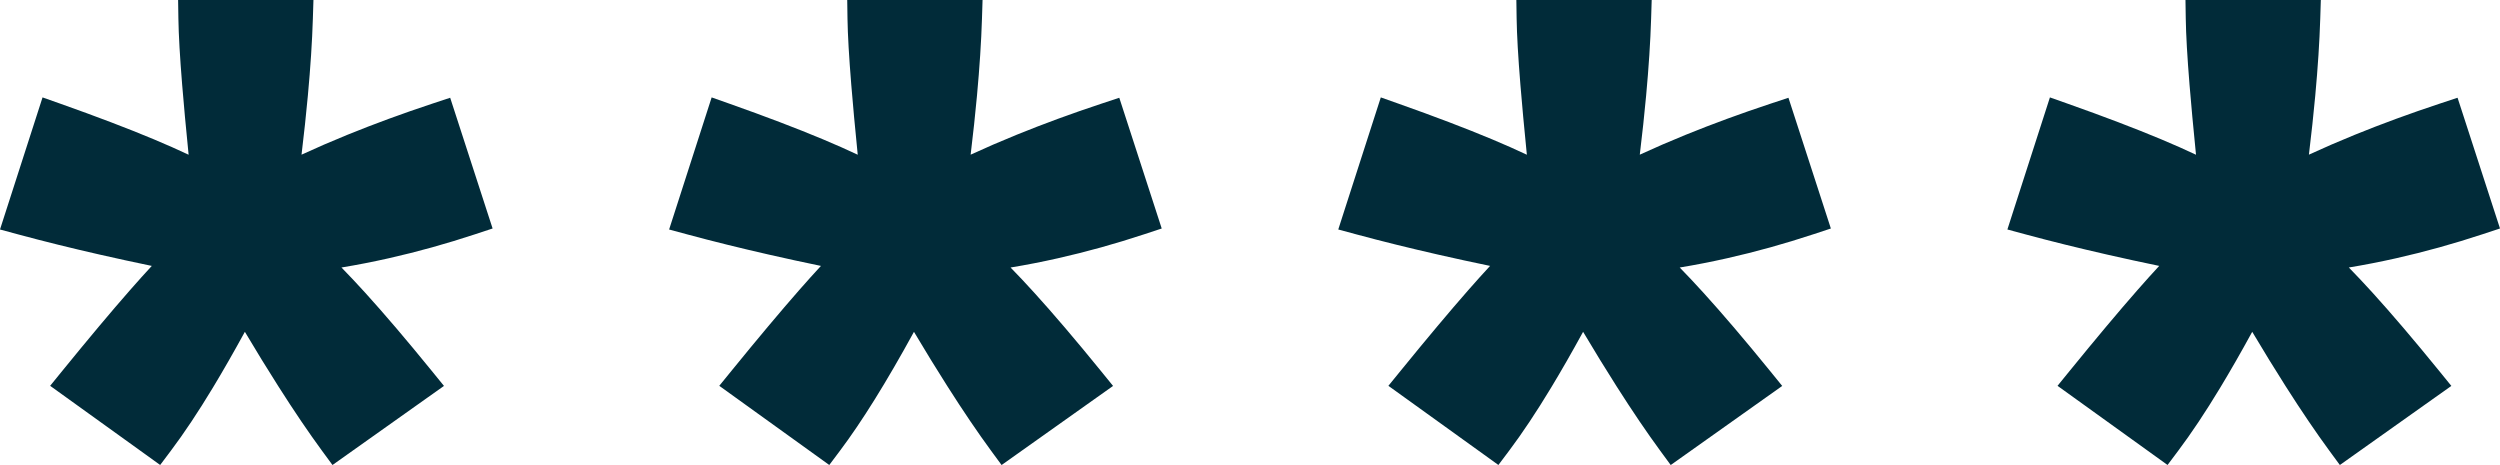
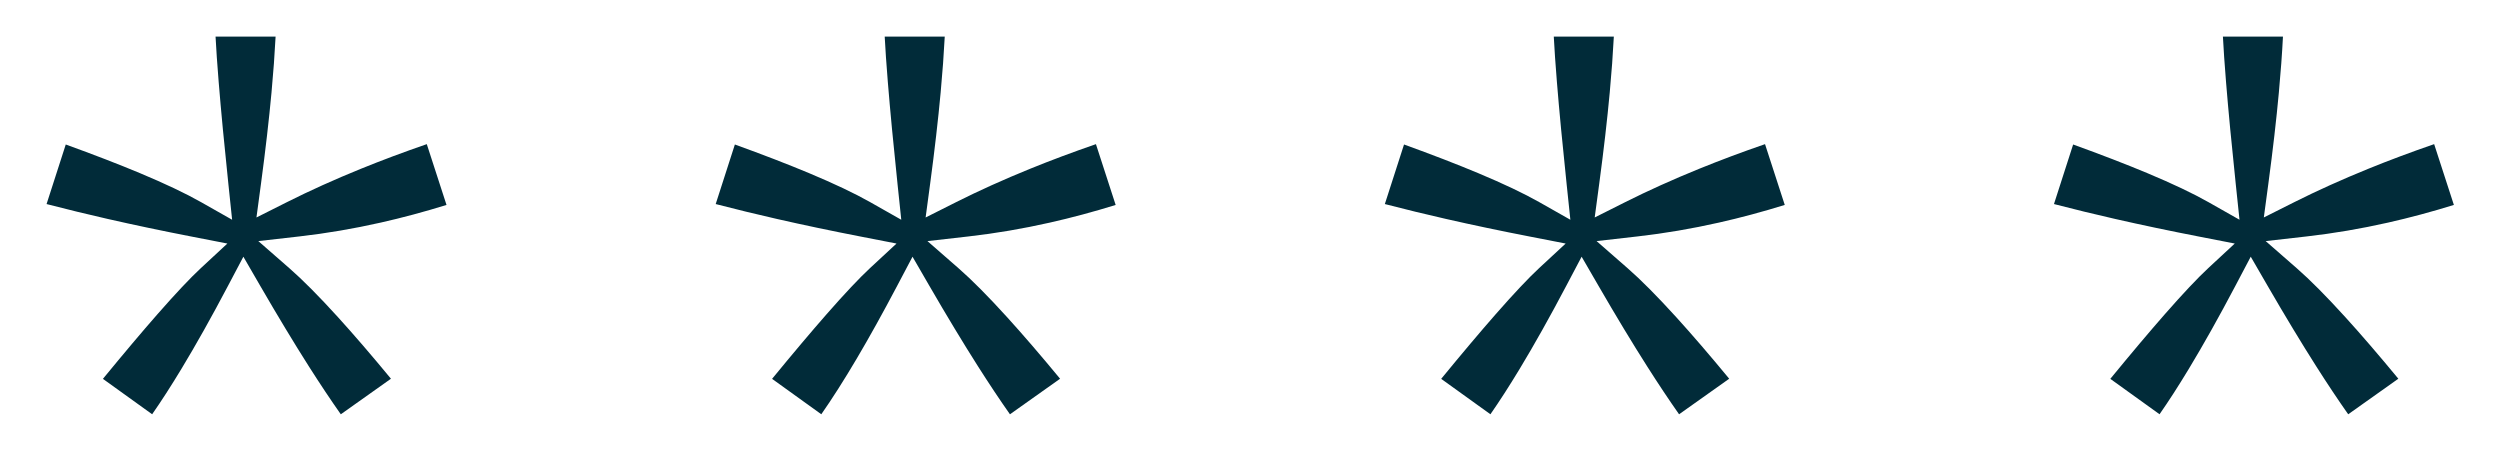
<svg xmlns="http://www.w3.org/2000/svg" version="1.1" id="Layer_1" x="0px" y="0px" width="163.732px" height="30.457px" viewBox="0 0 163.732 30.457" enable-background="new 0 0 163.732 30.457" xml:space="preserve">
  <path fill="#012B39" d="M4.307,9.463L3.05,13.364c1.326,0.344,2.66,0.668,4.001,0.974c1.762,0.402,3.604,0.788,5.522,1.161  l2.318,0.451l-1.728,1.602c-0.709,0.658-1.659,1.667-2.848,3.023c-1.017,1.159-2.208,2.572-3.575,4.237l3.224,2.319  c0.597-0.855,1.235-1.846,1.916-2.971c0.956-1.581,1.973-3.393,3.048-5.431l1.011-1.916l1.084,1.873  c1.167,2.015,2.239,3.789,3.215,5.324c0.73,1.146,1.424,2.188,2.082,3.123l3.284-2.329c-1.265-1.534-2.419-2.874-3.458-4.019  c-1.26-1.387-2.323-2.457-3.186-3.211l-2.042-1.784l2.698-0.307c1.759-0.2,3.53-0.502,5.315-0.904  c1.412-0.318,2.85-0.704,4.312-1.157l-1.292-3.982c-1.51,0.521-2.946,1.059-4.306,1.611c-1.749,0.711-3.358,1.438-4.828,2.176  l-2.021,1.016l0.301-2.244c0.293-2.185,0.521-4.167,0.685-5.945c0.122-1.316,0.21-2.535,0.267-3.656h-3.932  c0.041,0.806,0.109,1.794,0.204,2.964c0.153,1.888,0.367,4.127,0.639,6.72l0.242,2.31l-2.023-1.147  c-1.016-0.576-2.354-1.211-4.018-1.908C7.763,10.753,6.145,10.128,4.307,9.463z" />
  <path fill="#012B39" d="M135.776,9.463l-1.256,3.901c1.326,0.344,2.659,0.668,4.001,0.974c1.762,0.402,3.604,0.788,5.522,1.161  l2.318,0.451l-1.728,1.602c-0.709,0.658-1.659,1.667-2.849,3.023c-1.016,1.159-2.208,2.572-3.574,4.237l3.224,2.319  c0.597-0.855,1.235-1.846,1.916-2.971c0.956-1.581,1.972-3.392,3.047-5.431l1.01-1.917l1.085,1.874  c1.167,2.016,2.24,3.79,3.217,5.325c0.729,1.146,1.424,2.187,2.081,3.122l3.283-2.329c-1.266-1.535-2.42-2.875-3.46-4.021  c-1.259-1.386-2.321-2.455-3.185-3.209l-2.042-1.784l2.698-0.307c1.759-0.2,3.531-0.502,5.315-0.904  c1.412-0.318,2.85-0.705,4.312-1.157l-1.292-3.982c-1.51,0.521-2.944,1.058-4.305,1.611c-1.749,0.711-3.358,1.438-4.829,2.176  l-2.021,1.015l0.3-2.238c0.292-2.178,0.521-4.161,0.685-5.949c0.122-1.314,0.211-2.534,0.268-3.657h-3.933  c0.041,0.806,0.109,1.794,0.204,2.964c0.153,1.888,0.367,4.127,0.64,6.72l0.242,2.31l-2.023-1.147  c-1.016-0.576-2.354-1.211-4.018-1.908C139.232,10.753,137.614,10.128,135.776,9.463z" />
  <path fill="#012B39" d="M91.954,9.463l-1.257,3.901c1.326,0.344,2.66,0.668,4.002,0.974c1.762,0.402,3.604,0.788,5.522,1.161  l2.318,0.451l-1.729,1.602c-0.709,0.658-1.659,1.667-2.849,3.023c-1.016,1.159-2.208,2.572-3.574,4.237l3.224,2.32  c0.597-0.856,1.235-1.847,1.916-2.972c0.956-1.581,1.972-3.393,3.047-5.431l1.011-1.916l1.085,1.873  c1.166,2.014,2.238,3.788,3.215,5.322c0.729,1.146,1.424,2.188,2.082,3.125l3.283-2.329c-1.266-1.534-2.419-2.874-3.458-4.019  c-1.26-1.387-2.322-2.456-3.187-3.211l-2.041-1.784l2.697-0.307c1.759-0.2,3.531-0.502,5.315-0.904  c1.412-0.318,2.85-0.704,4.312-1.157l-1.292-3.981c-1.51,0.52-2.944,1.058-4.305,1.611c-1.749,0.711-3.358,1.438-4.829,2.176  l-2.021,1.015l0.3-2.238c0.292-2.18,0.521-4.165,0.686-5.955c0.121-1.314,0.21-2.532,0.267-3.651h-3.933  c0.041,0.806,0.109,1.793,0.204,2.964c0.153,1.888,0.367,4.127,0.64,6.72l0.242,2.31l-2.024-1.147  c-1.016-0.576-2.354-1.211-4.017-1.908C95.409,10.753,93.792,10.128,91.954,9.463z" />
  <path fill="#012B39" d="M48.129,9.463l-1.256,3.901c1.327,0.344,2.66,0.668,4.002,0.974c1.762,0.402,3.604,0.788,5.522,1.161  l2.318,0.451l-1.728,1.602c-0.708,0.658-1.659,1.667-2.848,3.023c-1.016,1.159-2.208,2.572-3.574,4.237l3.224,2.32  c1.447-2.072,3.102-4.873,4.963-8.402l1.011-1.916l1.084,1.873c1.167,2.015,2.24,3.79,3.216,5.324  c0.729,1.146,1.423,2.188,2.081,3.123l3.283-2.329c-1.266-1.535-2.42-2.874-3.459-4.02c-1.259-1.387-2.322-2.456-3.185-3.21  l-2.042-1.784l2.698-0.307c1.759-0.2,3.531-0.502,5.316-0.904c1.412-0.318,2.85-0.704,4.312-1.157l-1.292-3.982  c-1.509,0.521-2.944,1.058-4.305,1.611c-1.749,0.711-3.358,1.438-4.829,2.176l-2.02,1.016l0.3-2.239  c0.292-2.179,0.52-4.164,0.685-5.953c0.121-1.315,0.21-2.533,0.267-3.653h-3.932c0.041,0.806,0.109,1.794,0.204,2.964  c0.153,1.888,0.367,4.127,0.639,6.72l0.242,2.31l-2.023-1.147c-1.016-0.576-2.354-1.211-4.018-1.908  C51.585,10.753,49.967,10.128,48.129,9.463z" />
-   <path fill="#012B39" d="M0.385,13.834l2.023-6.281l0.378-1.174l1.16,0.41C6.316,7.628,8.36,8.406,10.08,9.126  c0.83,0.347,1.587,0.684,2.273,1.008c-0.178-1.774-0.319-3.302-0.423-4.583c-0.148-1.822-0.231-3.268-0.247-4.337L11.665,0h1.213  h6.417h1.234L20.49,1.233c-0.046,1.49-0.155,3.17-0.328,5.039c-0.112,1.216-0.25,2.502-0.414,3.858  c0.97-0.447,1.969-0.88,2.996-1.298c1.76-0.715,3.626-1.401,5.596-2.053l1.143-0.377l0.372,1.146l2.038,6.281l0.369,1.135  l-1.133,0.374c-1.889,0.624-3.78,1.151-5.672,1.577c-1.039,0.234-2.07,0.436-3.094,0.604c0.487,0.497,1.006,1.049,1.556,1.654  c1.257,1.386,2.709,3.088,4.352,5.11l0.806,0.992l-1.04,0.737l-5.3,3.76l-0.962,0.683l-0.697-0.949  c-0.858-1.17-1.811-2.574-2.852-4.212c-0.703-1.104-1.434-2.293-2.189-3.563c-0.737,1.347-1.437,2.569-2.1,3.666  c-0.968,1.602-1.883,2.975-2.743,4.118l-0.705,0.938l-0.95-0.685l-5.225-3.759l-1.03-0.741l0.8-0.984  C5.804,22.171,7.281,20.408,8.517,19c0.518-0.59,0.992-1.118,1.425-1.585c-1.146-0.237-2.284-0.484-3.415-0.742  c-1.855-0.423-3.627-0.86-5.312-1.315L0,15.03L0.385,13.834L0.385,13.834z M44.208,13.834l2.022-6.281l0.378-1.174l1.16,0.41  c2.371,0.838,4.414,1.617,6.134,2.337c0.829,0.347,1.587,0.684,2.273,1.008c-0.178-1.774-0.319-3.302-0.423-4.583  c-0.148-1.822-0.231-3.268-0.248-4.337L55.487,0H56.7h6.417h1.234l-0.039,1.233c-0.046,1.489-0.155,3.167-0.327,5.036  c-0.112,1.214-0.25,2.5-0.415,3.861c0.97-0.447,1.97-0.88,2.999-1.298c1.759-0.715,3.624-1.4,5.594-2.052l1.142-0.377l0.372,1.146  l2.039,6.281l0.368,1.135l-1.133,0.374c-1.889,0.624-3.78,1.151-5.672,1.577c-1.039,0.234-2.07,0.436-3.094,0.604  c0.487,0.497,1.005,1.048,1.554,1.653c1.258,1.386,2.71,3.088,4.353,5.111l0.806,0.992l-1.04,0.737l-5.299,3.76l-0.962,0.683  l-0.697-0.949c-0.858-1.17-1.811-2.574-2.852-4.211c-0.704-1.105-1.434-2.294-2.19-3.564c-1.802,3.293-3.417,5.888-4.843,7.784  l-0.704,0.938l-0.951-0.685l-5.223-3.759l-1.03-0.742l0.8-0.983c1.72-2.114,3.198-3.876,4.433-5.285  c0.518-0.59,0.993-1.118,1.425-1.585c-1.146-0.237-2.284-0.484-3.415-0.742c-1.855-0.423-3.627-0.86-5.313-1.315l-1.215-0.328  L44.208,13.834L44.208,13.834z M131.854,13.834l2.023-6.281l0.378-1.174l1.16,0.41c2.37,0.838,4.414,1.617,6.134,2.337  c0.829,0.347,1.587,0.684,2.273,1.008c-0.178-1.774-0.319-3.302-0.424-4.583c-0.147-1.822-0.231-3.268-0.247-4.337L143.133,0h1.214  h6.417h1.234l-0.039,1.237c-0.046,1.485-0.155,3.164-0.327,5.035c-0.112,1.212-0.25,2.498-0.415,3.857  c0.971-0.447,1.97-0.88,2.998-1.298c1.759-0.715,3.624-1.4,5.595-2.052l1.142-0.377l0.373,1.146l2.038,6.281l0.369,1.135  l-1.133,0.374c-1.89,0.624-3.781,1.151-5.673,1.577c-1.039,0.234-2.07,0.436-3.094,0.604c0.486,0.497,1.005,1.048,1.554,1.652  c1.258,1.386,2.71,3.089,4.354,5.112l0.806,0.992l-1.04,0.737l-5.3,3.76l-0.962,0.683l-0.697-0.949  c-0.858-1.17-1.811-2.573-2.853-4.21c-0.703-1.105-1.434-2.294-2.19-3.565c-0.735,1.347-1.437,2.569-2.1,3.666  c-0.968,1.602-1.883,2.975-2.742,4.118l-0.704,0.938l-0.951-0.685l-5.224-3.759l-1.03-0.741l0.801-0.984  c1.72-2.114,3.198-3.877,4.433-5.285c0.518-0.59,0.993-1.118,1.426-1.585c-1.146-0.237-2.284-0.484-3.415-0.742  c-1.855-0.423-3.628-0.86-5.313-1.315l-1.215-0.328L131.854,13.834L131.854,13.834z M88.031,13.834l2.023-6.281l0.379-1.174  l1.159,0.41c2.371,0.839,4.415,1.617,6.134,2.337c0.829,0.347,1.586,0.683,2.272,1.008c-0.178-1.774-0.318-3.302-0.423-4.583  c-0.148-1.822-0.231-3.268-0.247-4.337L99.31,0h1.214h6.417h1.233l-0.038,1.233c-0.046,1.488-0.155,3.167-0.327,5.034  c-0.111,1.214-0.25,2.502-0.415,3.863c0.97-0.447,1.97-0.88,2.998-1.298c1.76-0.715,3.624-1.4,5.595-2.052l1.143-0.377l0.372,1.146  l2.038,6.281l0.368,1.135l-1.133,0.374c-1.889,0.624-3.779,1.151-5.672,1.577c-1.039,0.234-2.07,0.436-3.094,0.604  c0.487,0.497,1.006,1.049,1.555,1.654c1.259,1.386,2.71,3.088,4.353,5.11l0.805,0.992l-1.039,0.737l-5.3,3.76l-0.963,0.683  l-0.696-0.949c-0.859-1.171-1.812-2.576-2.854-4.213c-0.703-1.105-1.433-2.293-2.188-3.563c-0.736,1.347-1.437,2.569-2.101,3.666  c-0.968,1.602-1.883,2.975-2.742,4.118l-0.705,0.938l-0.95-0.685l-5.224-3.759l-1.03-0.741l0.801-0.984  c1.72-2.114,3.198-3.877,4.433-5.285c0.518-0.59,0.993-1.118,1.426-1.585c-1.146-0.237-2.284-0.484-3.415-0.742  c-1.855-0.423-3.628-0.86-5.313-1.315l-1.215-0.328L88.031,13.834z" />
</svg>